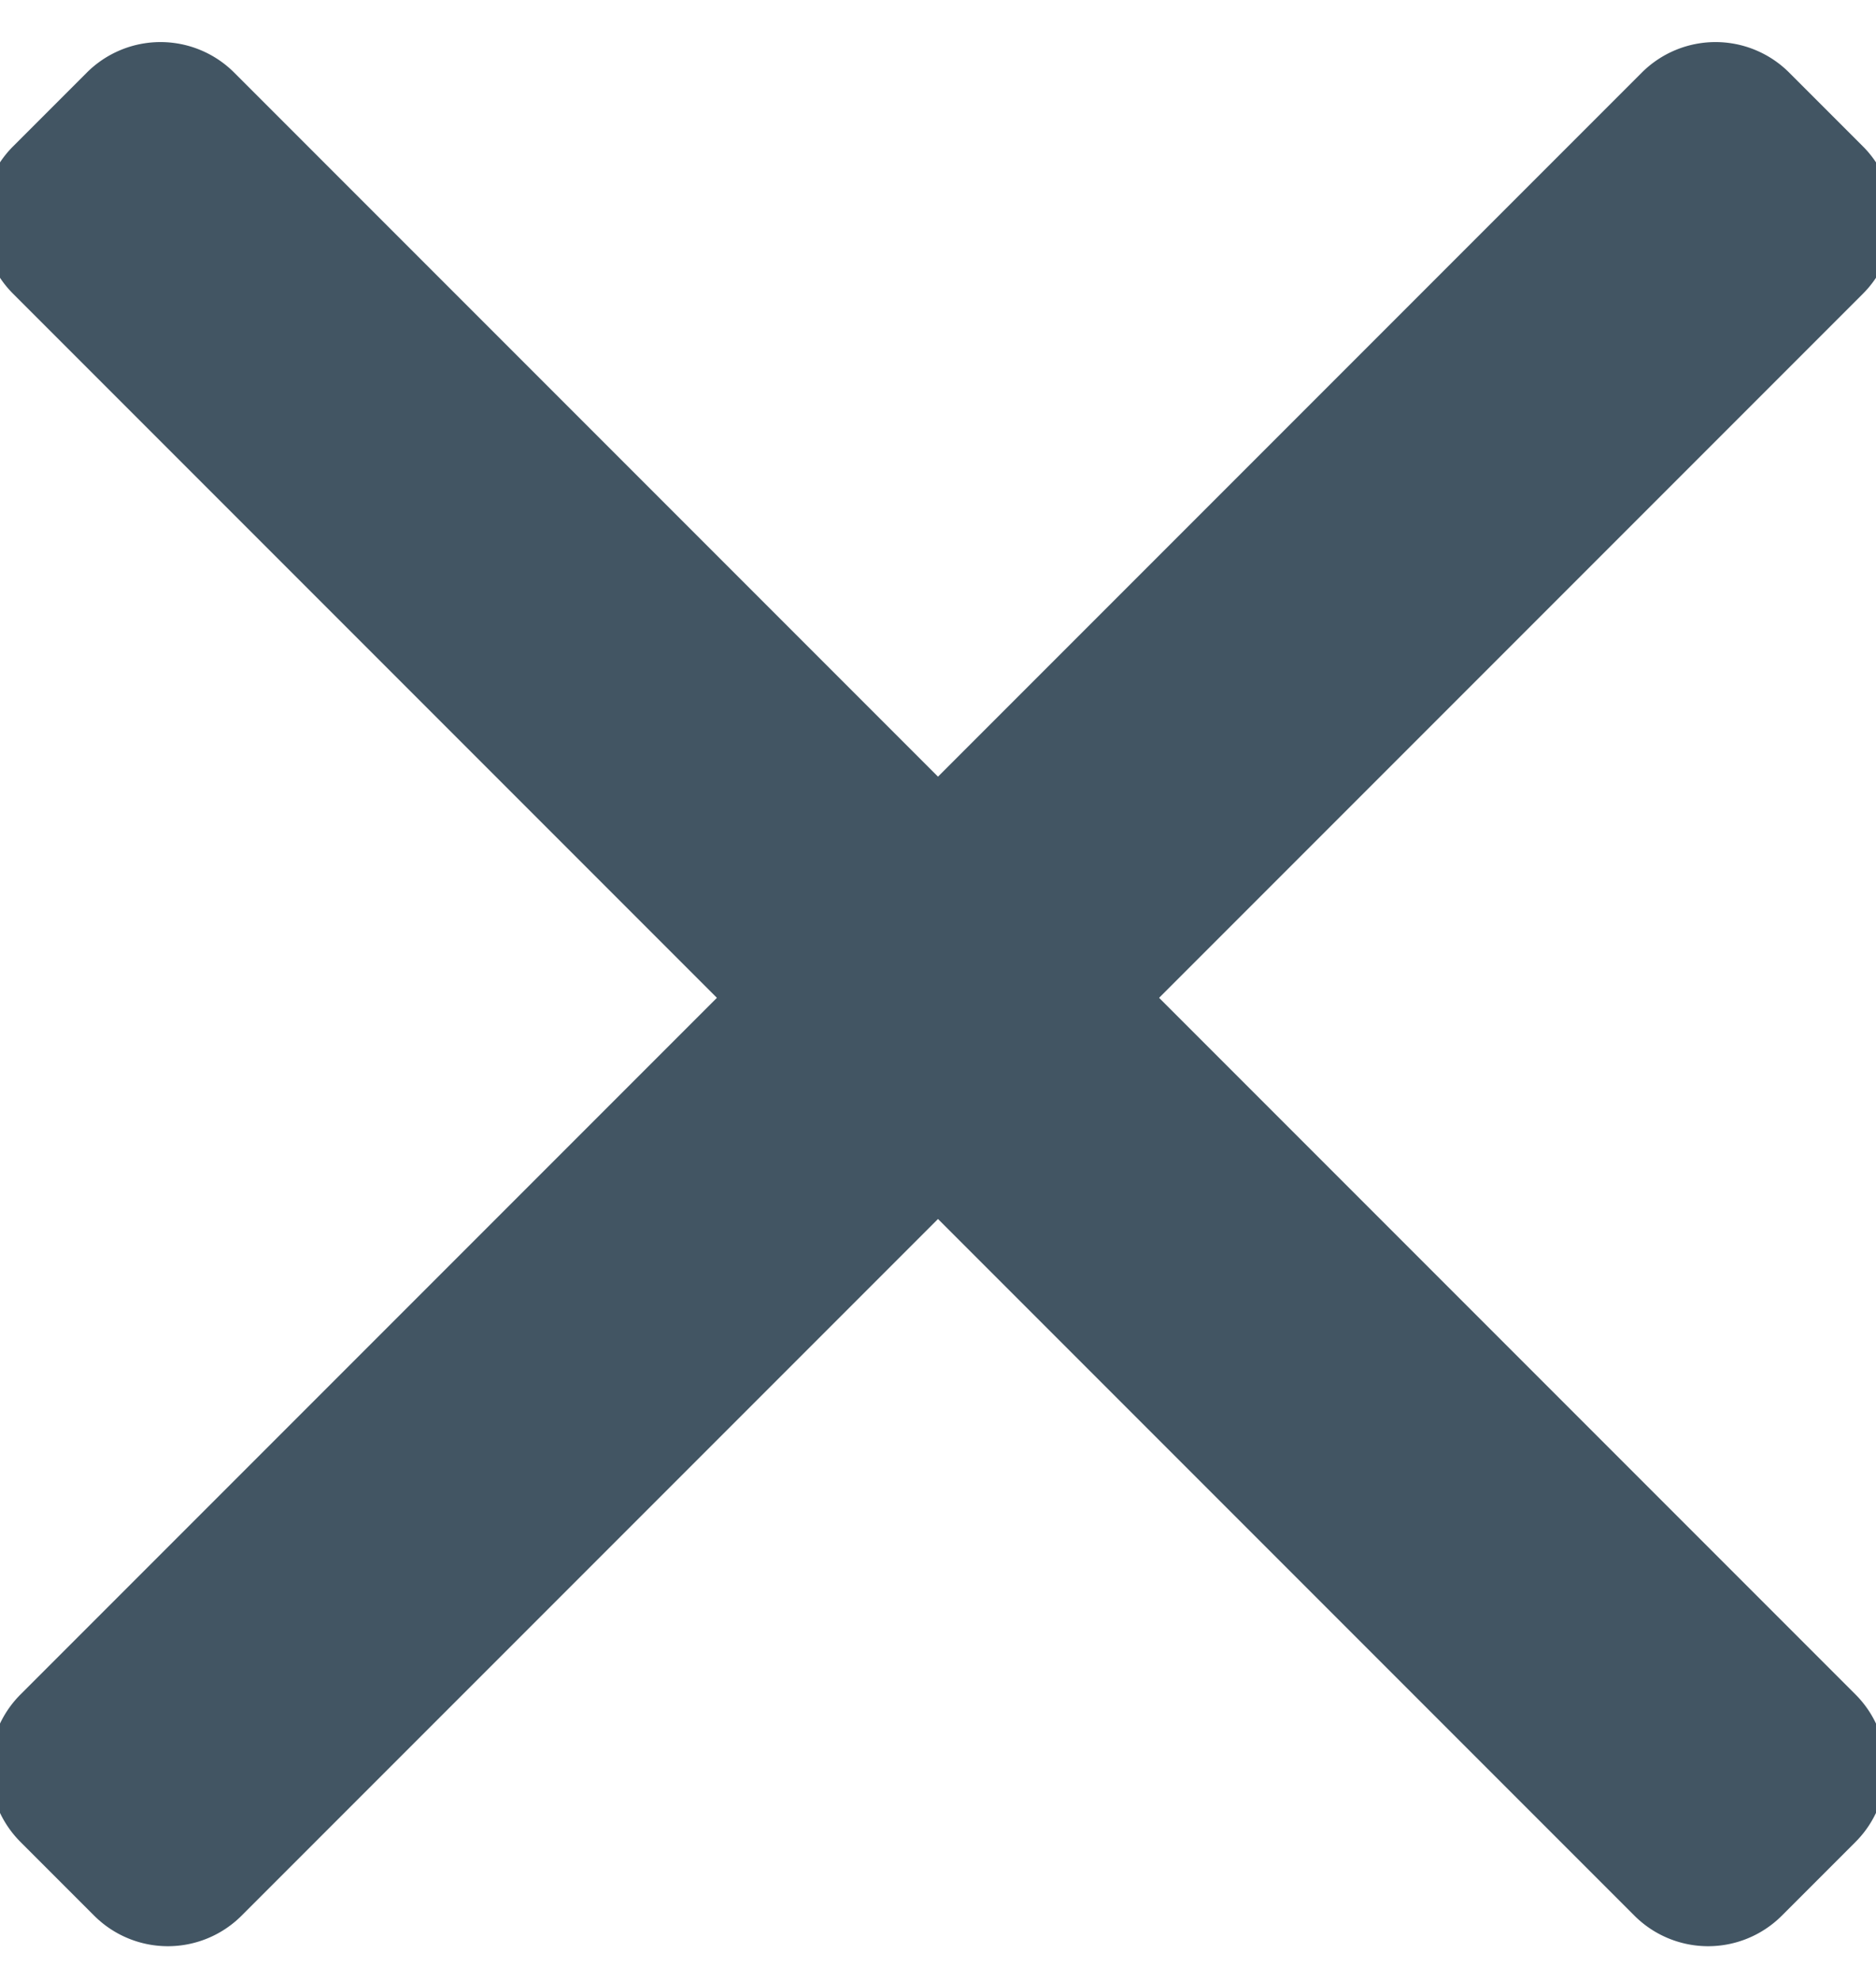
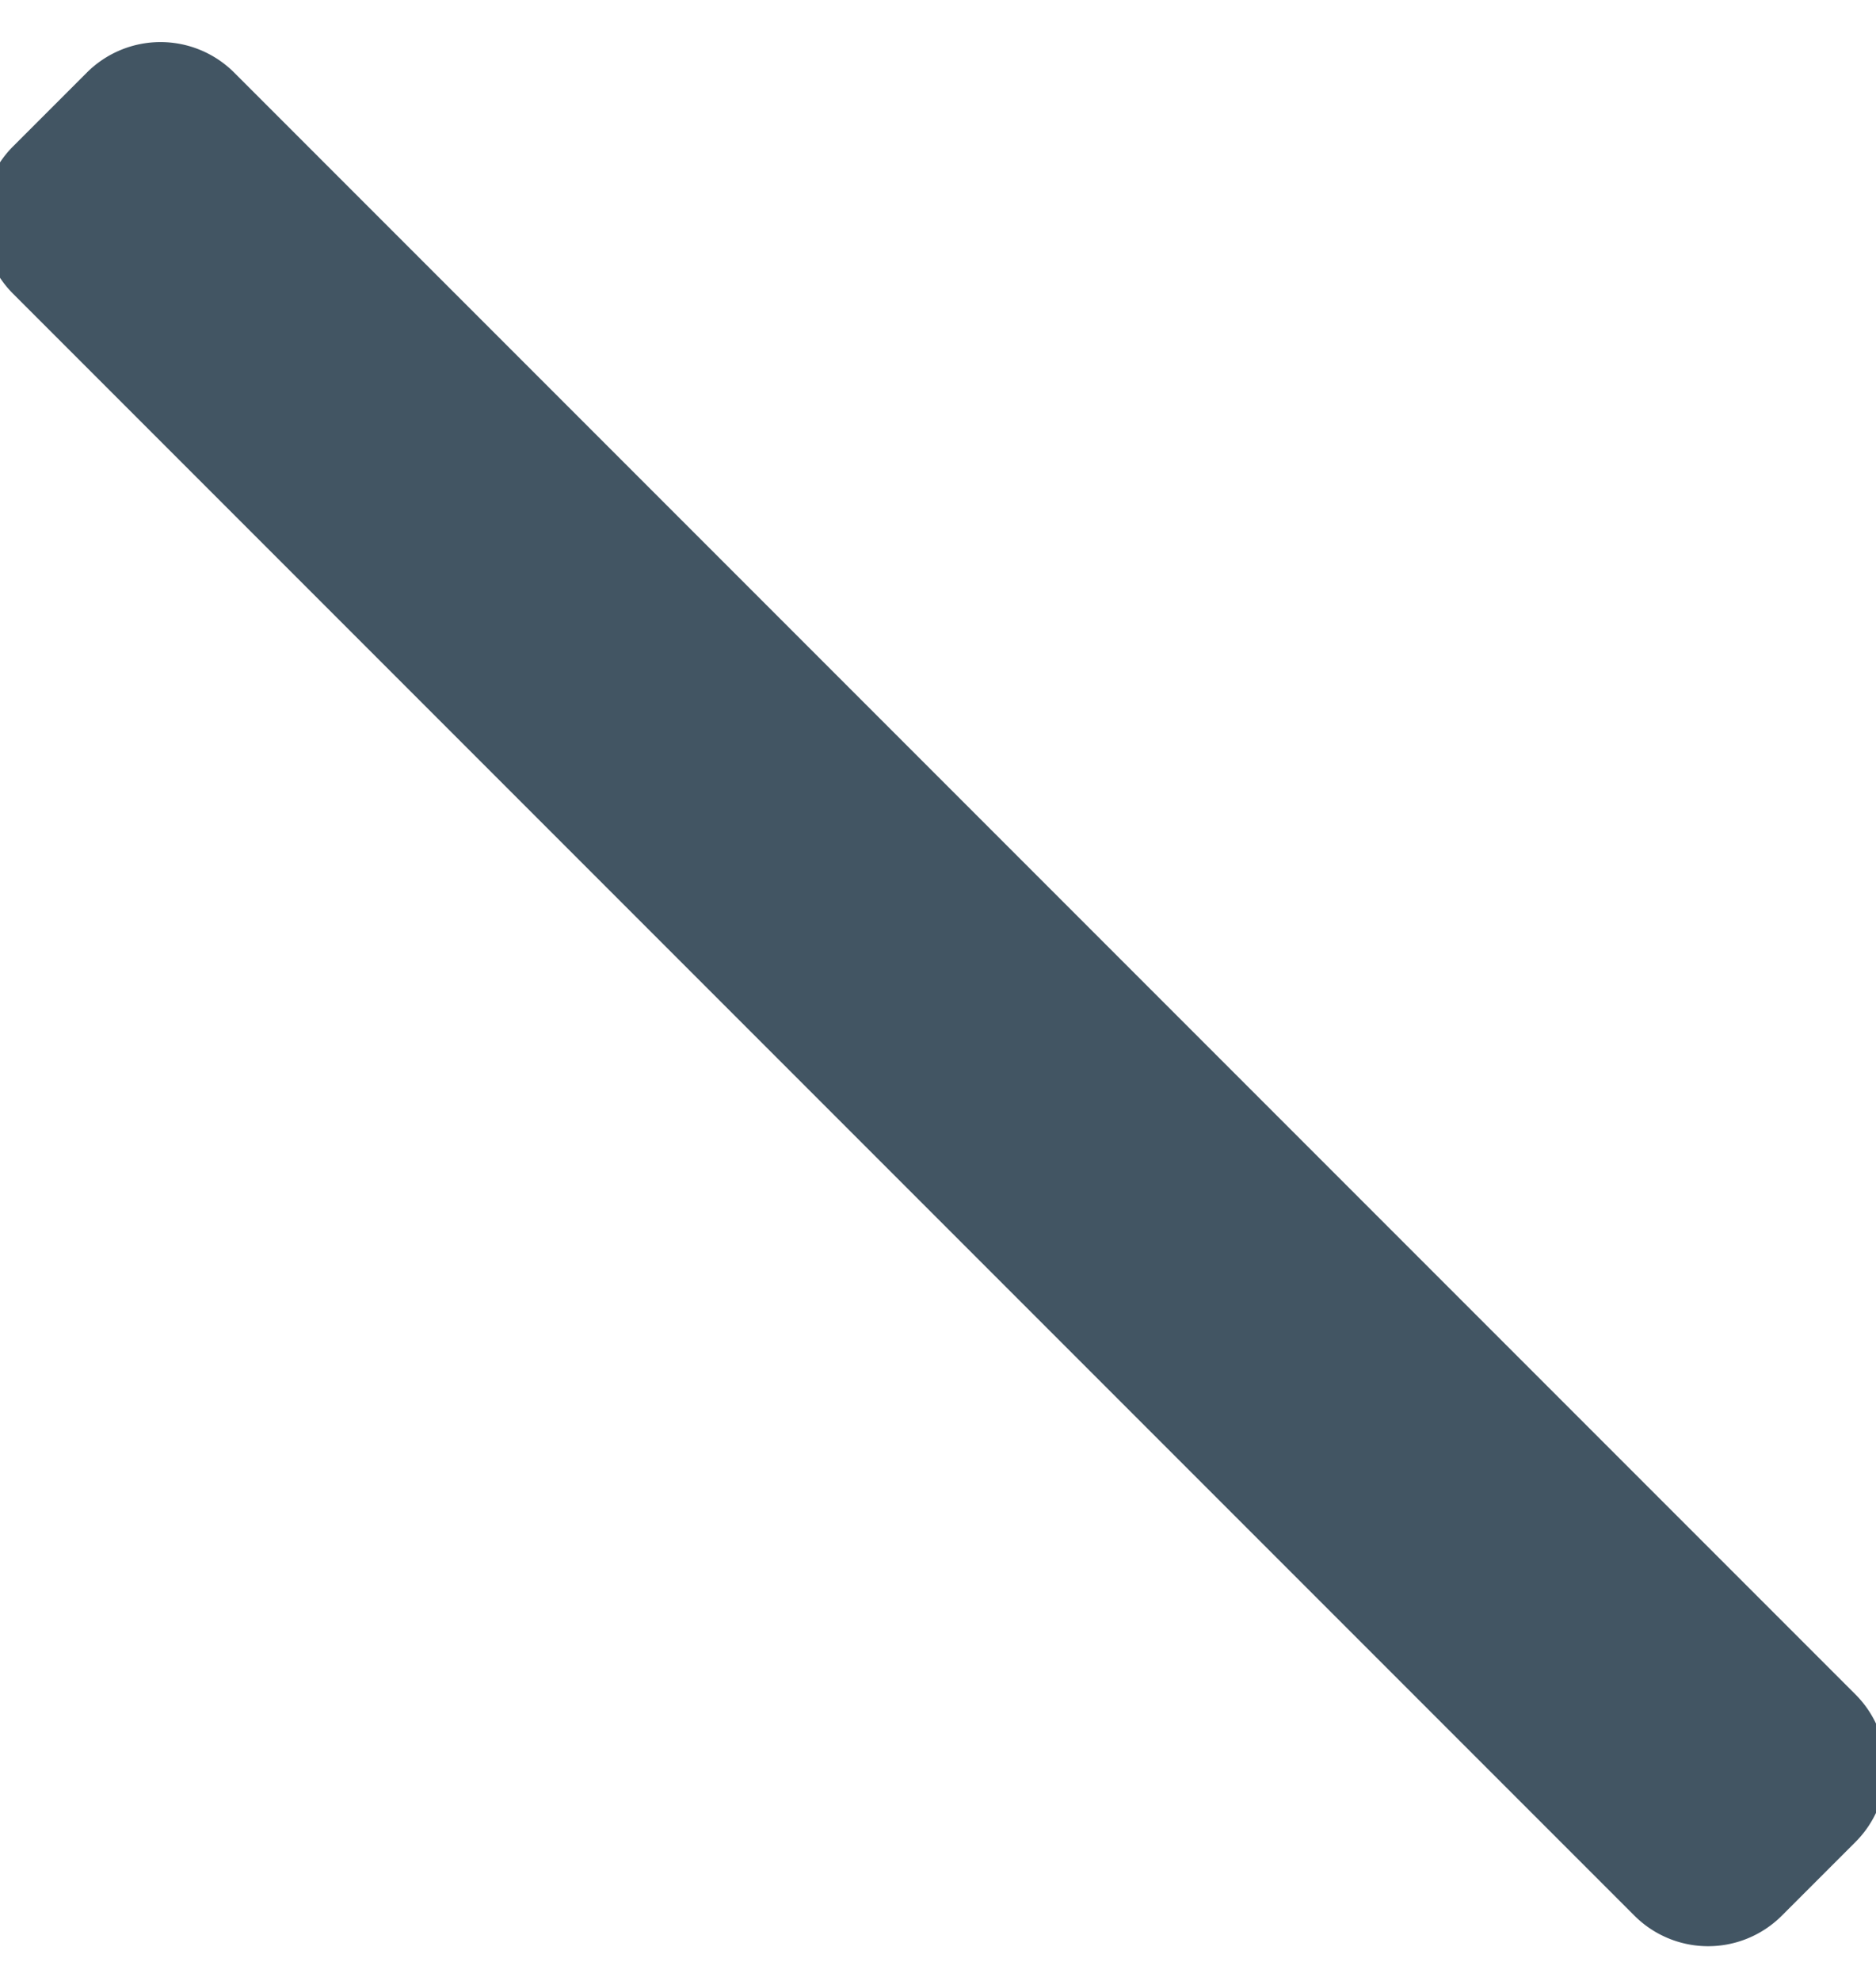
<svg xmlns="http://www.w3.org/2000/svg" width="18" height="19" viewBox="0 0 18 19">
  <g>
    <g transform="rotate(-315 9 9.5)">
      <path fill="#425563" d="M-3 9.05a1 1 0 0 1 1-1h22a1 1 0 0 1 1 1v1a1 1 0 0 1-1 1H-2a1 1 0 0 1-1-1z" />
    </g>
    <g transform="rotate(-45 9 9.5)">
-       <path fill="#425563" d="M-3 9.05a1 1 0 0 1 1-1h22a1 1 0 0 1 1 1v1a1 1 0 0 1-1 1H-2a1 1 0 0 1-1-1z" />
-     </g>
+       </g>
  </g>
</svg>